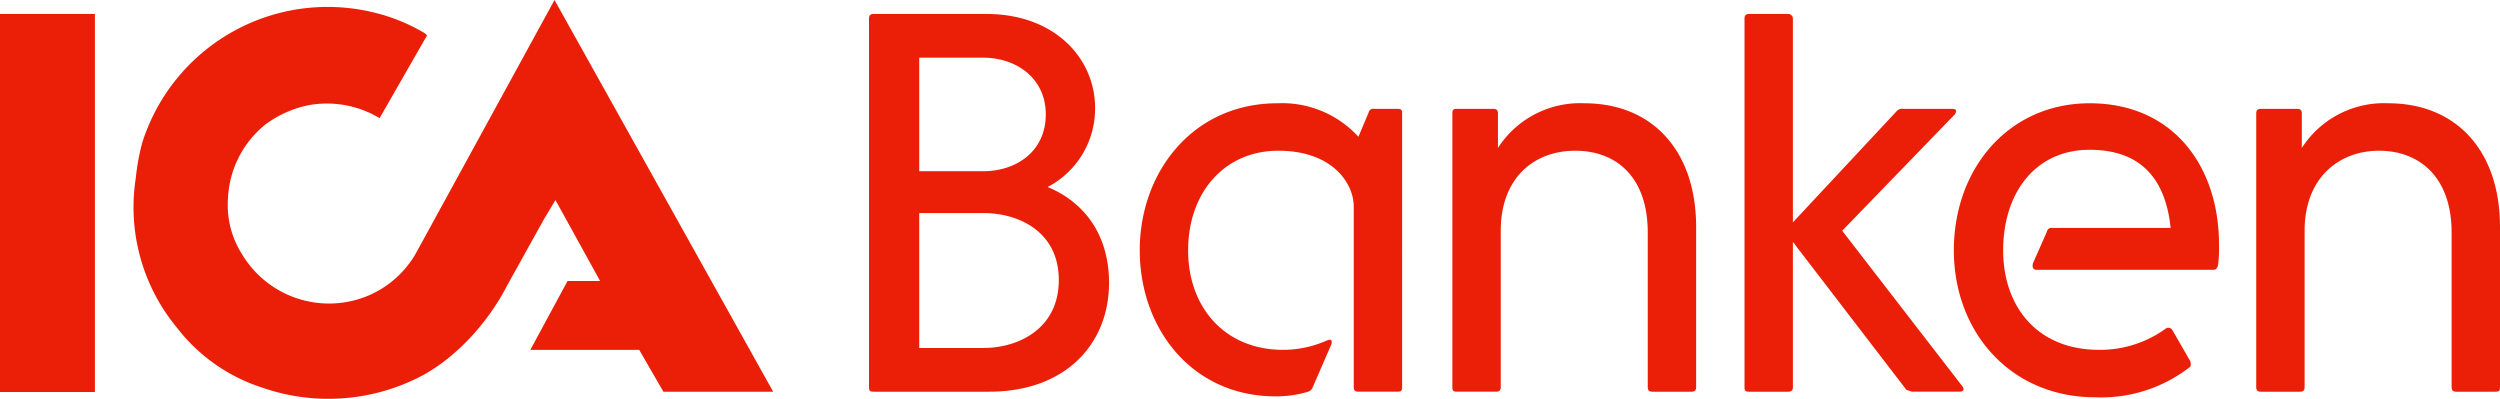
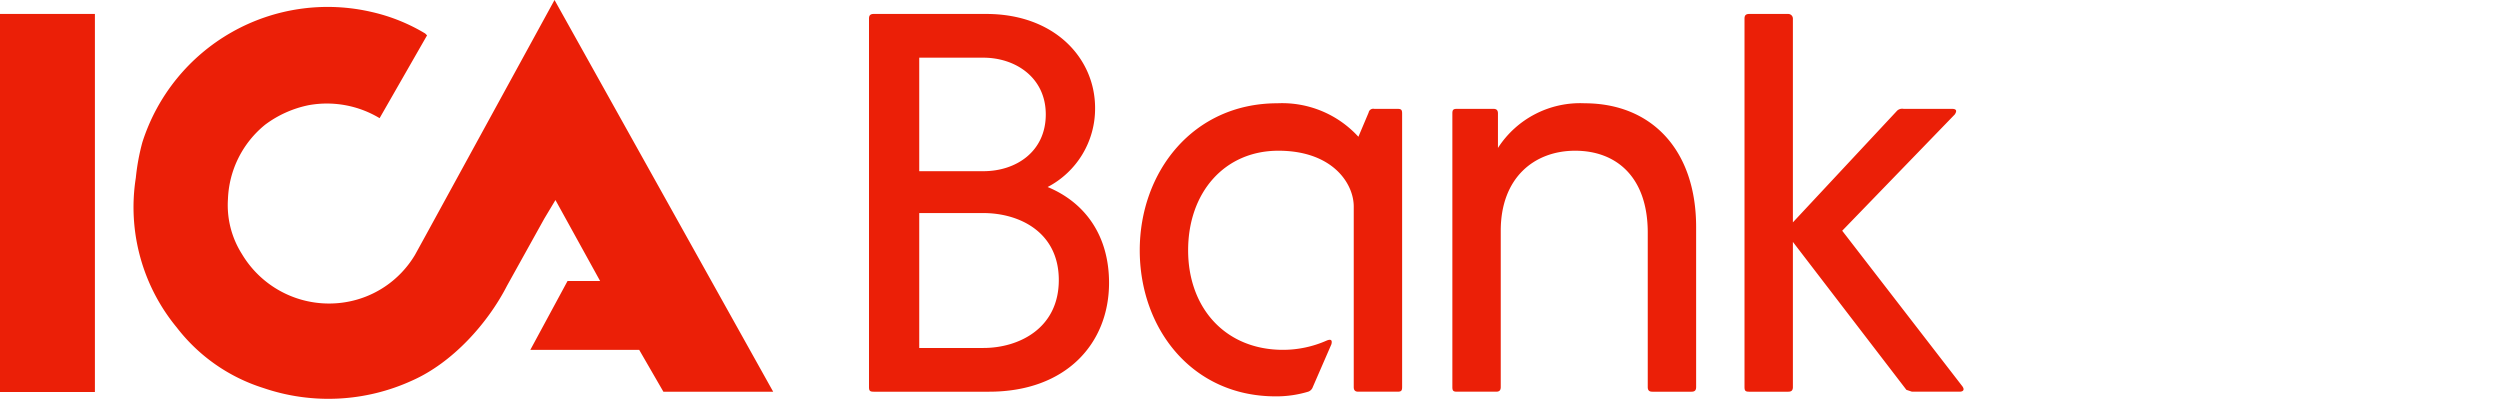
<svg xmlns="http://www.w3.org/2000/svg" viewBox="0 0 2687 429">
  <path d="M0 15h102v406.3H0zm457 239-11 20a107 107 0 01-76 51 109 109 0 01-110-52 98 98 0 01-15-59 108 108 0 01 40-80 117 117 0 01 47-21 110 110 0 01 76 14l51-89-2-2A195 195 0 00 400 13a209 209 0 00-247 140 232 232 0 00-7 38A203 203 0 00 190 352a189 189 0 00 93 65 216 216 0 00 160-8c43-19 81-61 102-102l40-72 12-20 48 87H610l-40 74h117l26 45h118L596 0Zm669-53a95 95 0 00 51-85c0-53-43-101-117-101H939c-4 0-5 2-5 5v396c0 4 1 5 5 5h124c83 0 129-52 129-117 0-50-25-86-66-103ZM988 62h69c34 0 67 21 67 61s-32 61-67 61h-69Zm69 312h-69V229h69c38 0 81 20 81 72s-43 73-81 73Zm445-257h-25a5 5 0 00-6 4l-11 26a111 111 0 00-87-36c-91 0-148 74-148 158s56 157 146 157a118 118 0 00 35-5 8 8 0 00 5-5l20-46c1-4 0-6-5-4a116 116 0 01-47 10c-62 0-102-45-102-107s39-107 97-107 81 35 81 60v194c0 4 2 5 5 5h42c4 0 5-1 5-5V122c0-4-1-5-5-5Zm201-6a105 105 0 00-93 48v-37c0-4-2-5-5-5h-39c-4 0-5 1-5 5v294c0 4 1 5 5 5h42c3 0 5-1 5-5V248c0-57 36-86 80-86s78 28 78 88v166c0 4 2 5 5 5h42c3 0 5-1 5-5V244c0-83-48-133-120-133ZM1980 248l121-125q4-6-3-6h-52a8 8 0 00-7 2l-112 120V20a5 5 0 00-5-5H1880c-4 0-5 2-5 5v396c0 4 1 5 5 5h42c3 0 5-1 5-5V260l122 159 6 2h51c4 0 6-2 3-6Z" fill="#eb1f07" />
-   <path d="M2246 111c-87 0-146 70-146 158s61 158 152 158a155 155 0 00 101-32c2-1 2-4 1-7l-19-33a5 5 0 00-7-2 120 120 0 01-72 23c-66 0-103-46-103-107s34-108 93-108 82 36 87 84h-127a5 5 0 00-6 4l-15 34c-1 4 0 7 4 7h190c3 0 4-2 5-5a162 162 0 00 1-22c0-84-49-152-139-152Zm321 0a105 105 0 00-93 48v-37c0-4-2-5-5-5H2430c-3 0-5 1-5 5v294c0 4 2 5 5 5h42c3 0 5-1 5-5V248c0-57 37-86 80-86s78 28 78 88v166c0 4 2 5 5 5h42c4 0 5-1 5-5V244c0-83-48-133-120-133Z" fill="#eb1f07" />
</svg>